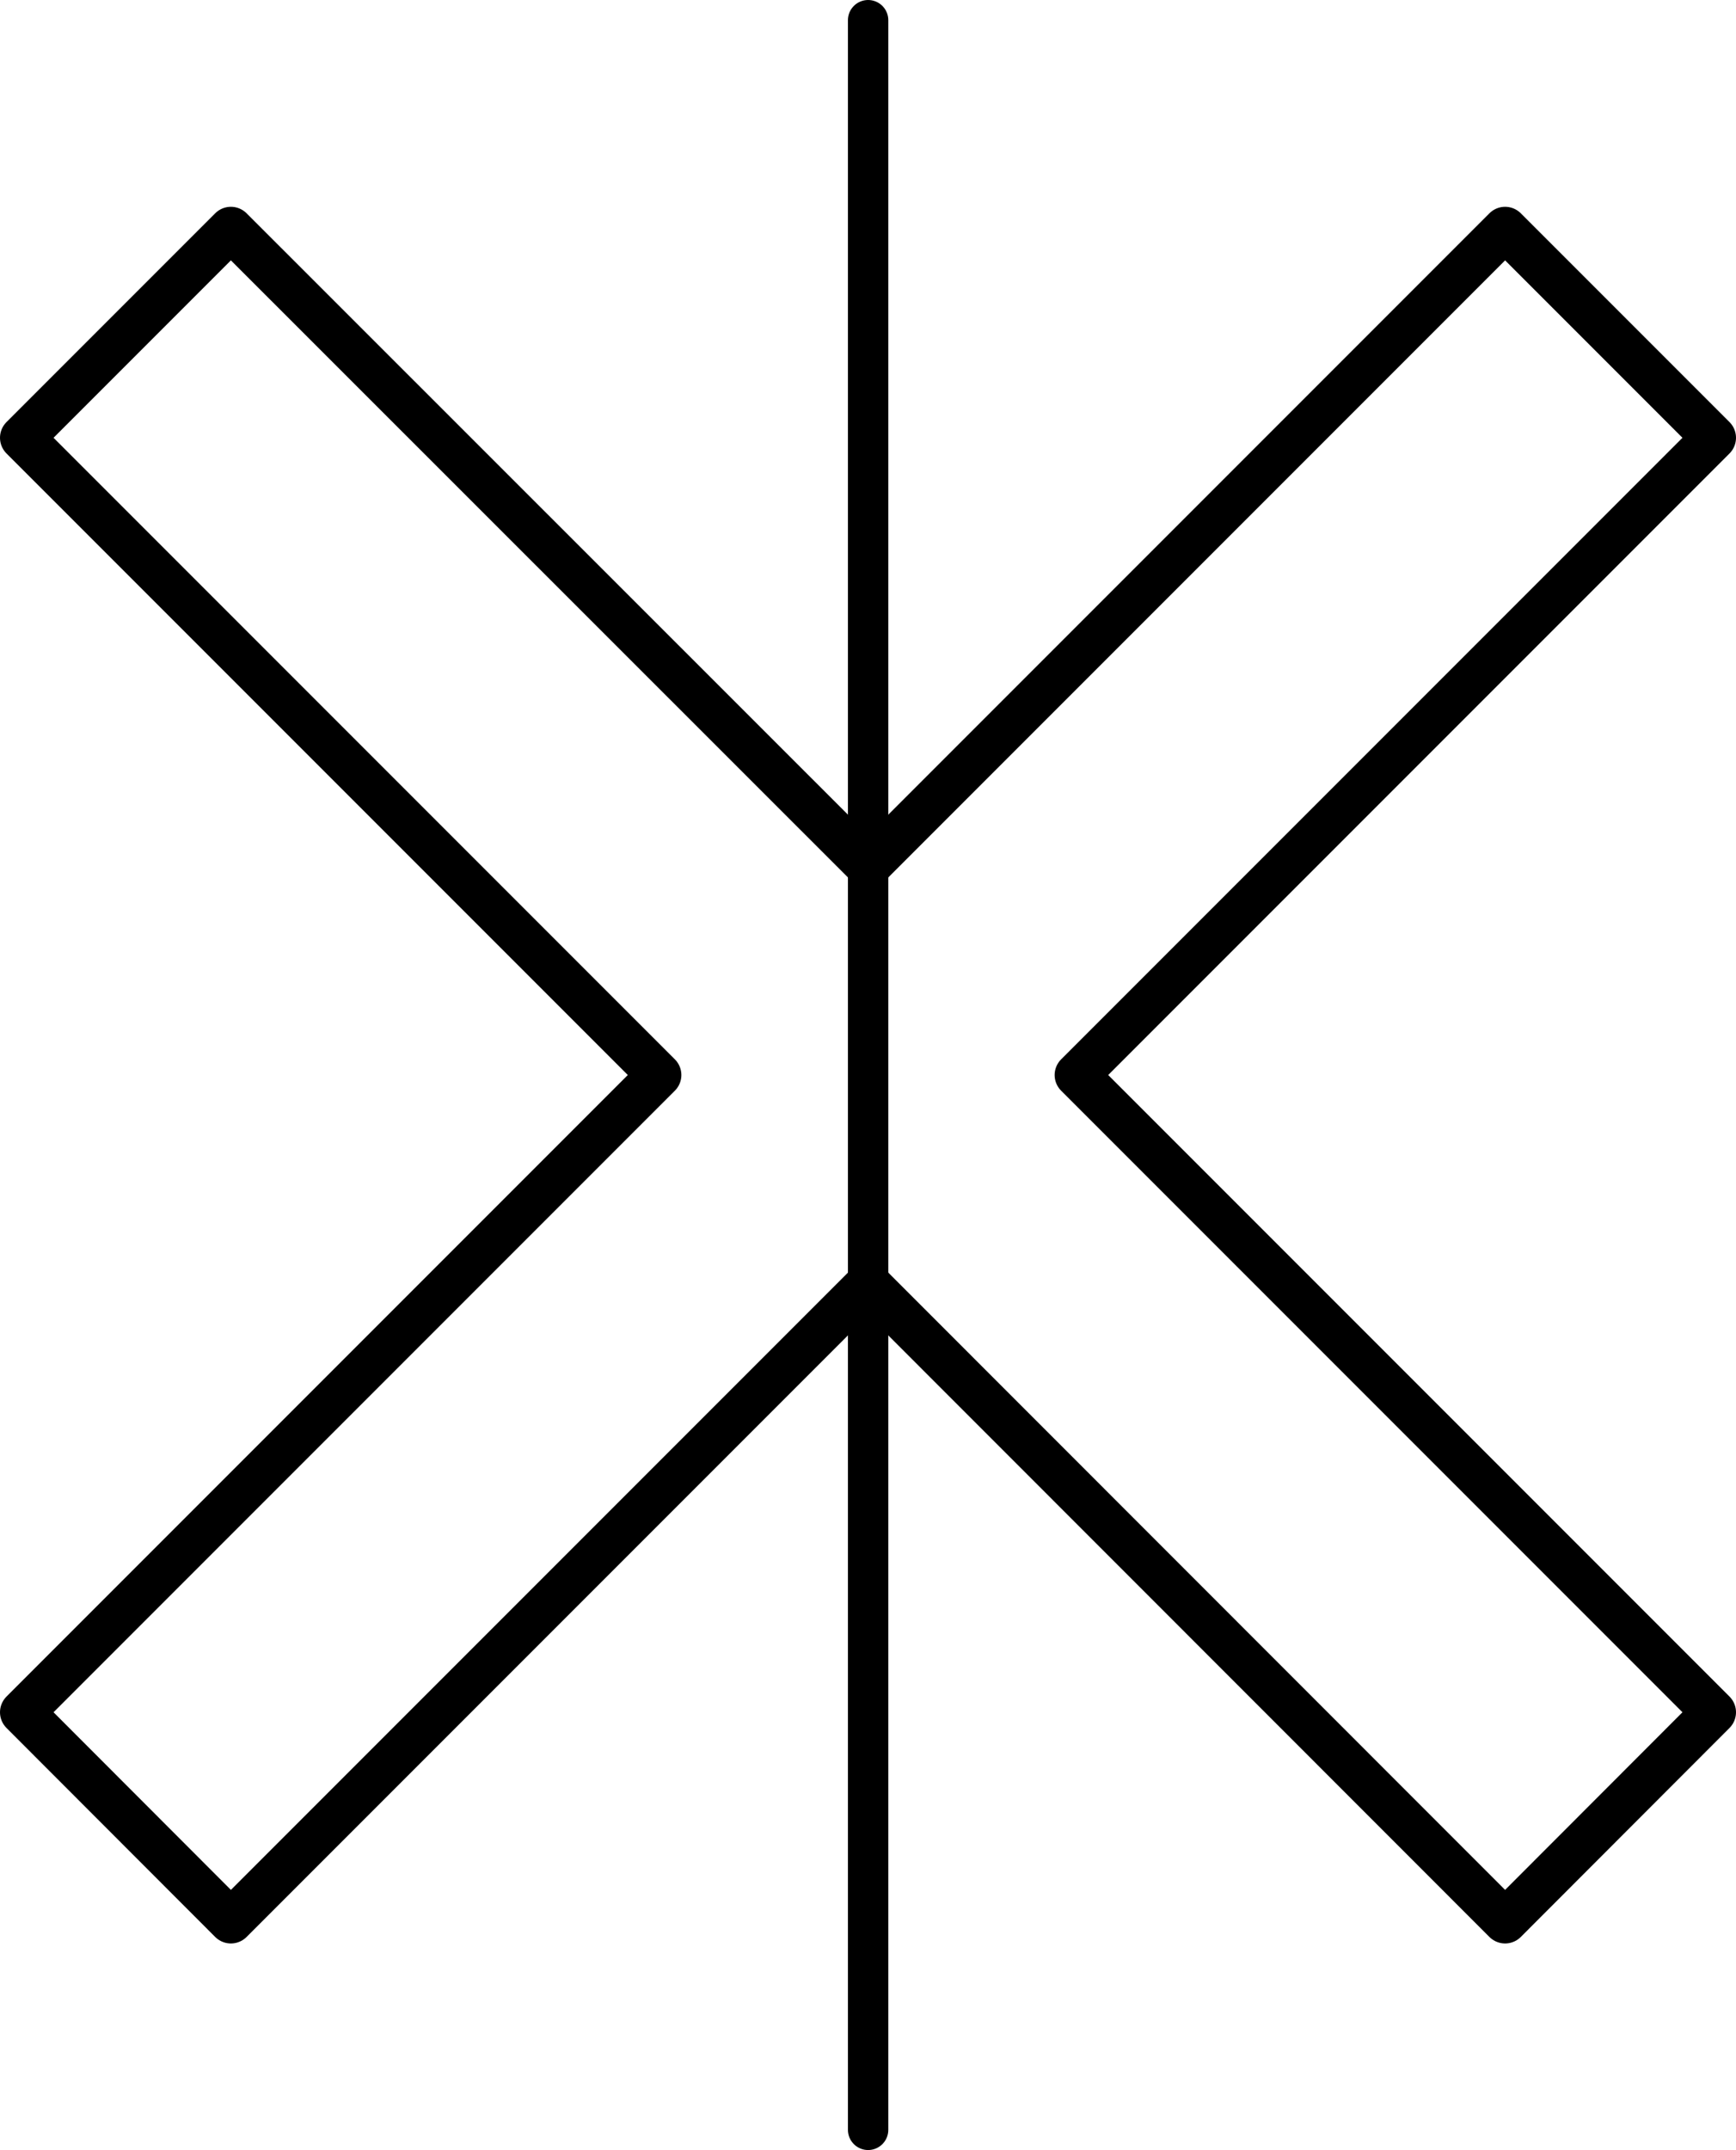
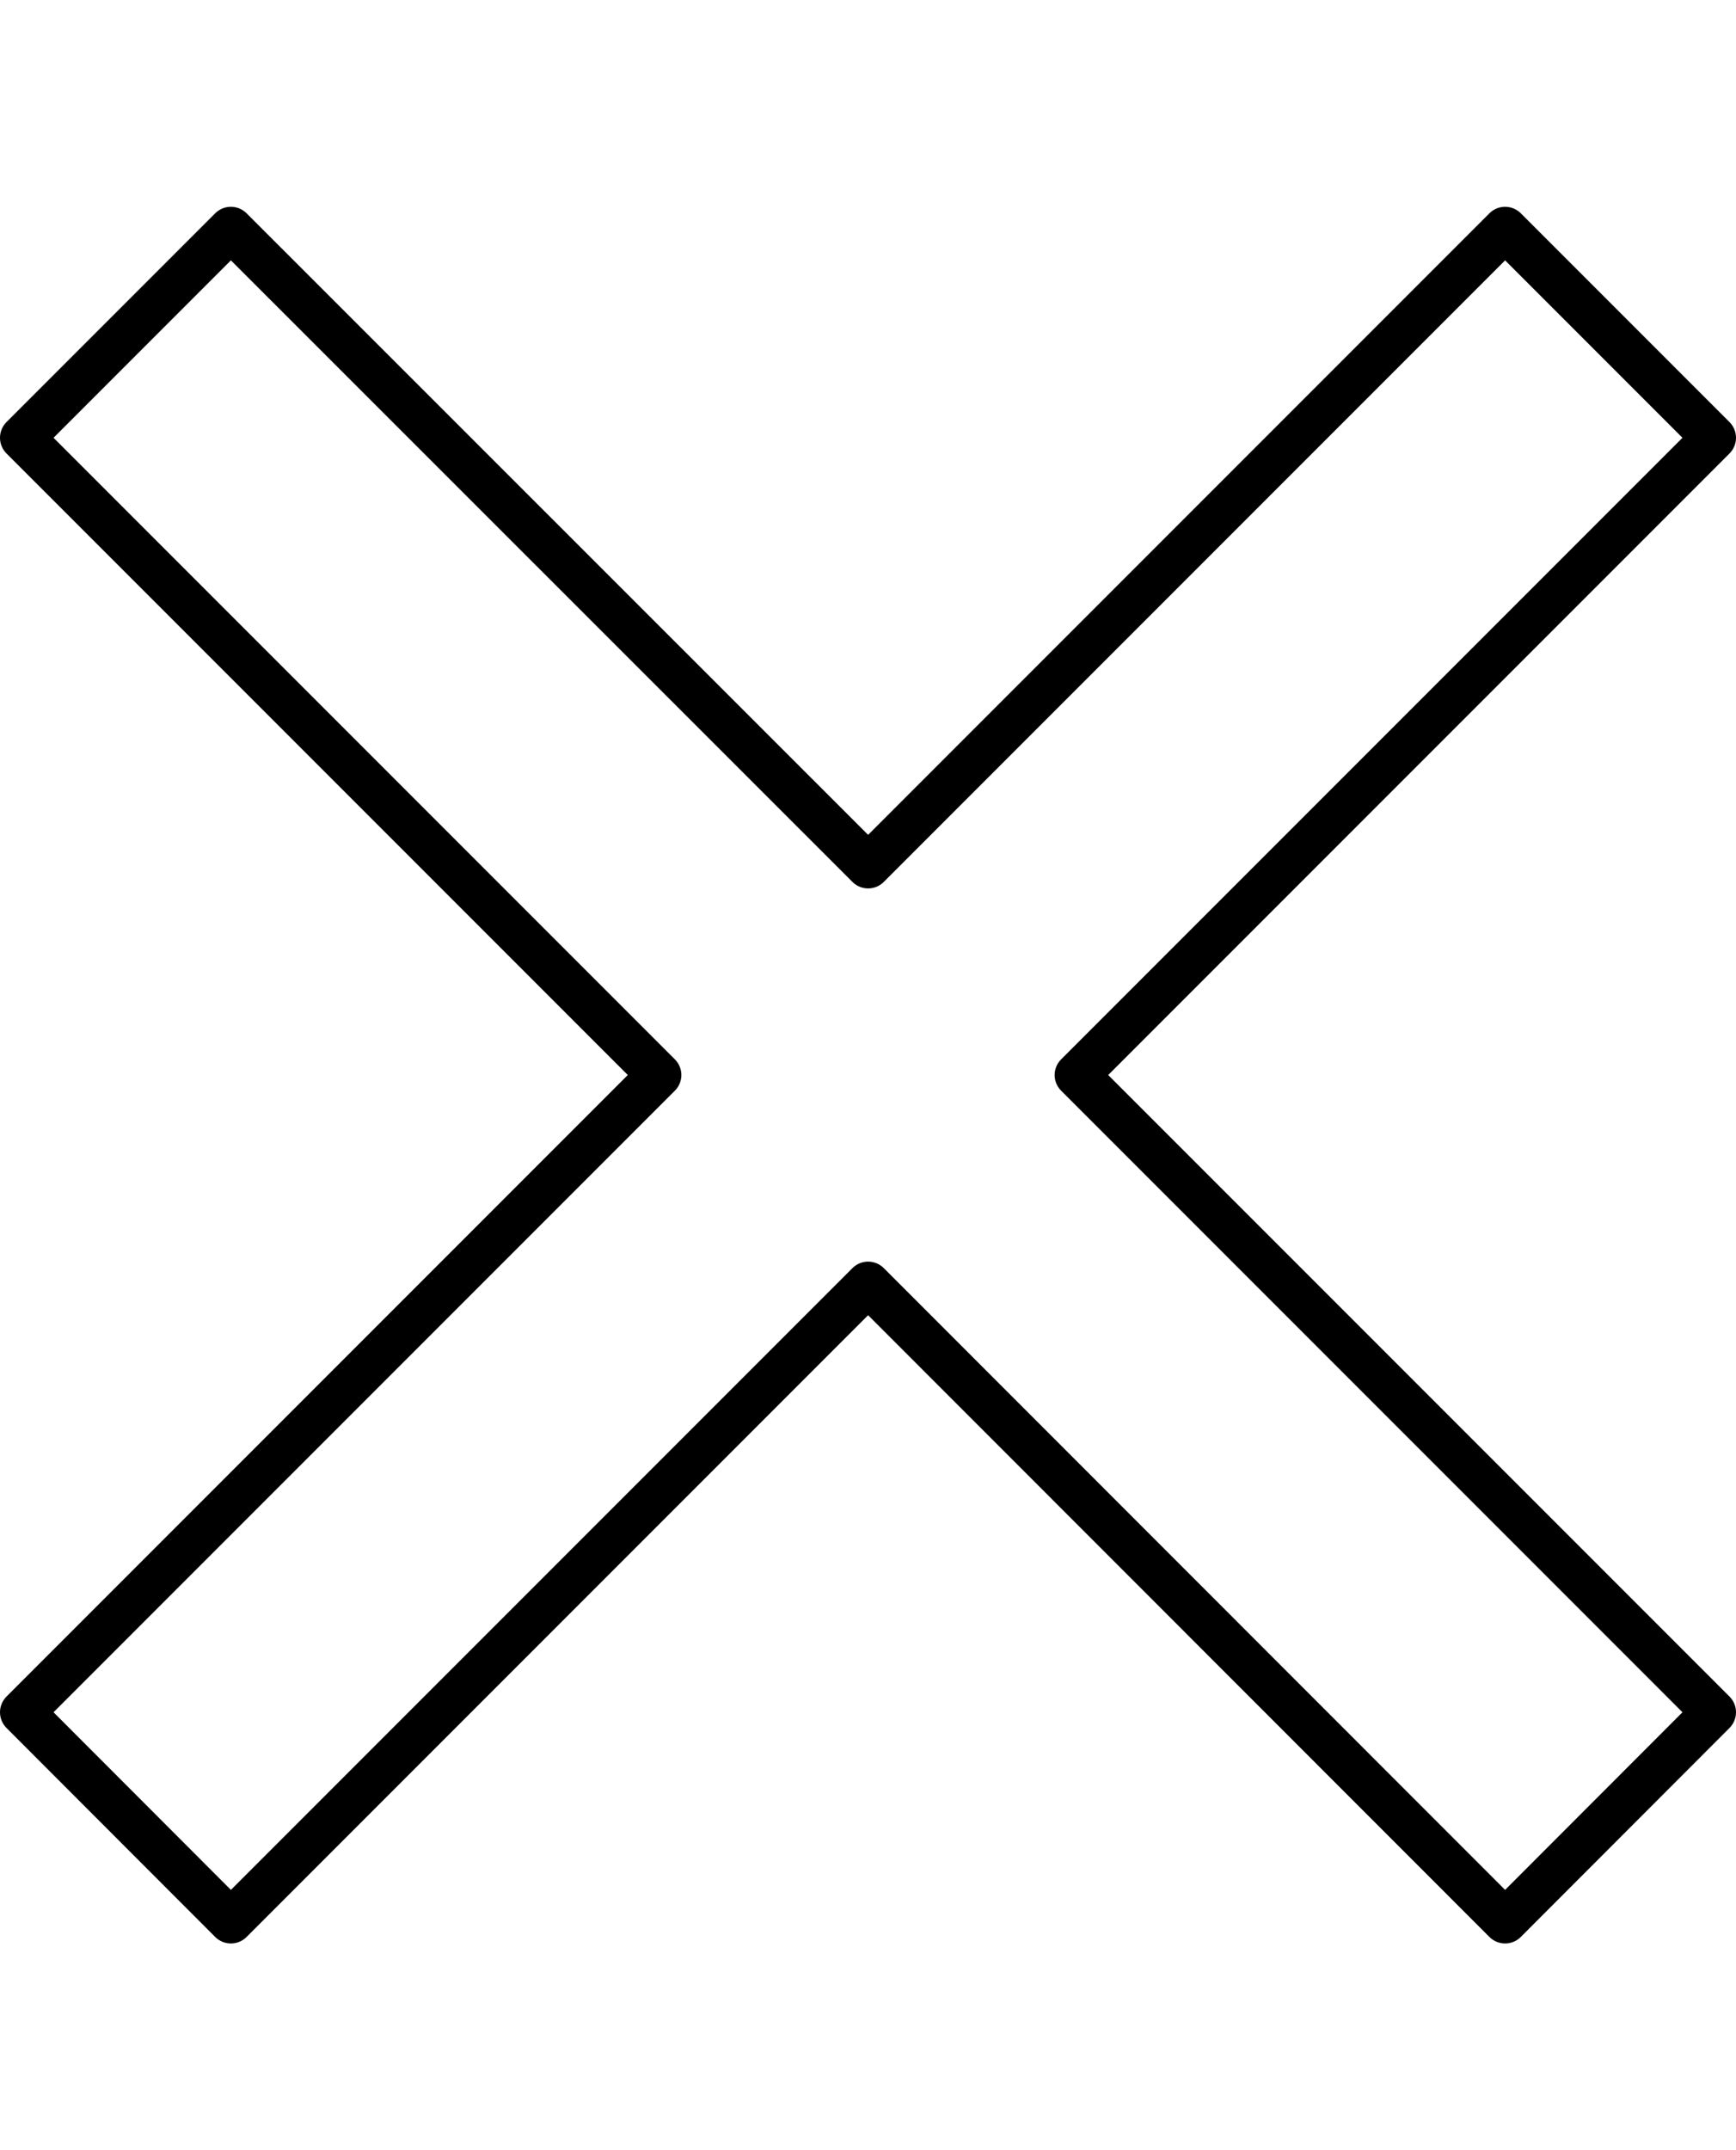
<svg xmlns="http://www.w3.org/2000/svg" viewBox="0 0 78.27 96.9">
  <path fill="none" stroke="currentColor" stroke-linecap="round" stroke-linejoin="round" stroke-width="2" d="m77.27 19.73-9.41-9.41-28.72 28.72-28.73-28.72L1 19.73l28.72 28.72L1 77.17l9.41 9.42 28.73-28.73 28.72 28.73 9.41-9.42-28.72-28.72 28.72-28.72z" />
-   <path fill="none" stroke="currentColor" stroke-linecap="round" stroke-linejoin="round" stroke-width="1.82" d="M39.14 95.99V.91" />
</svg>